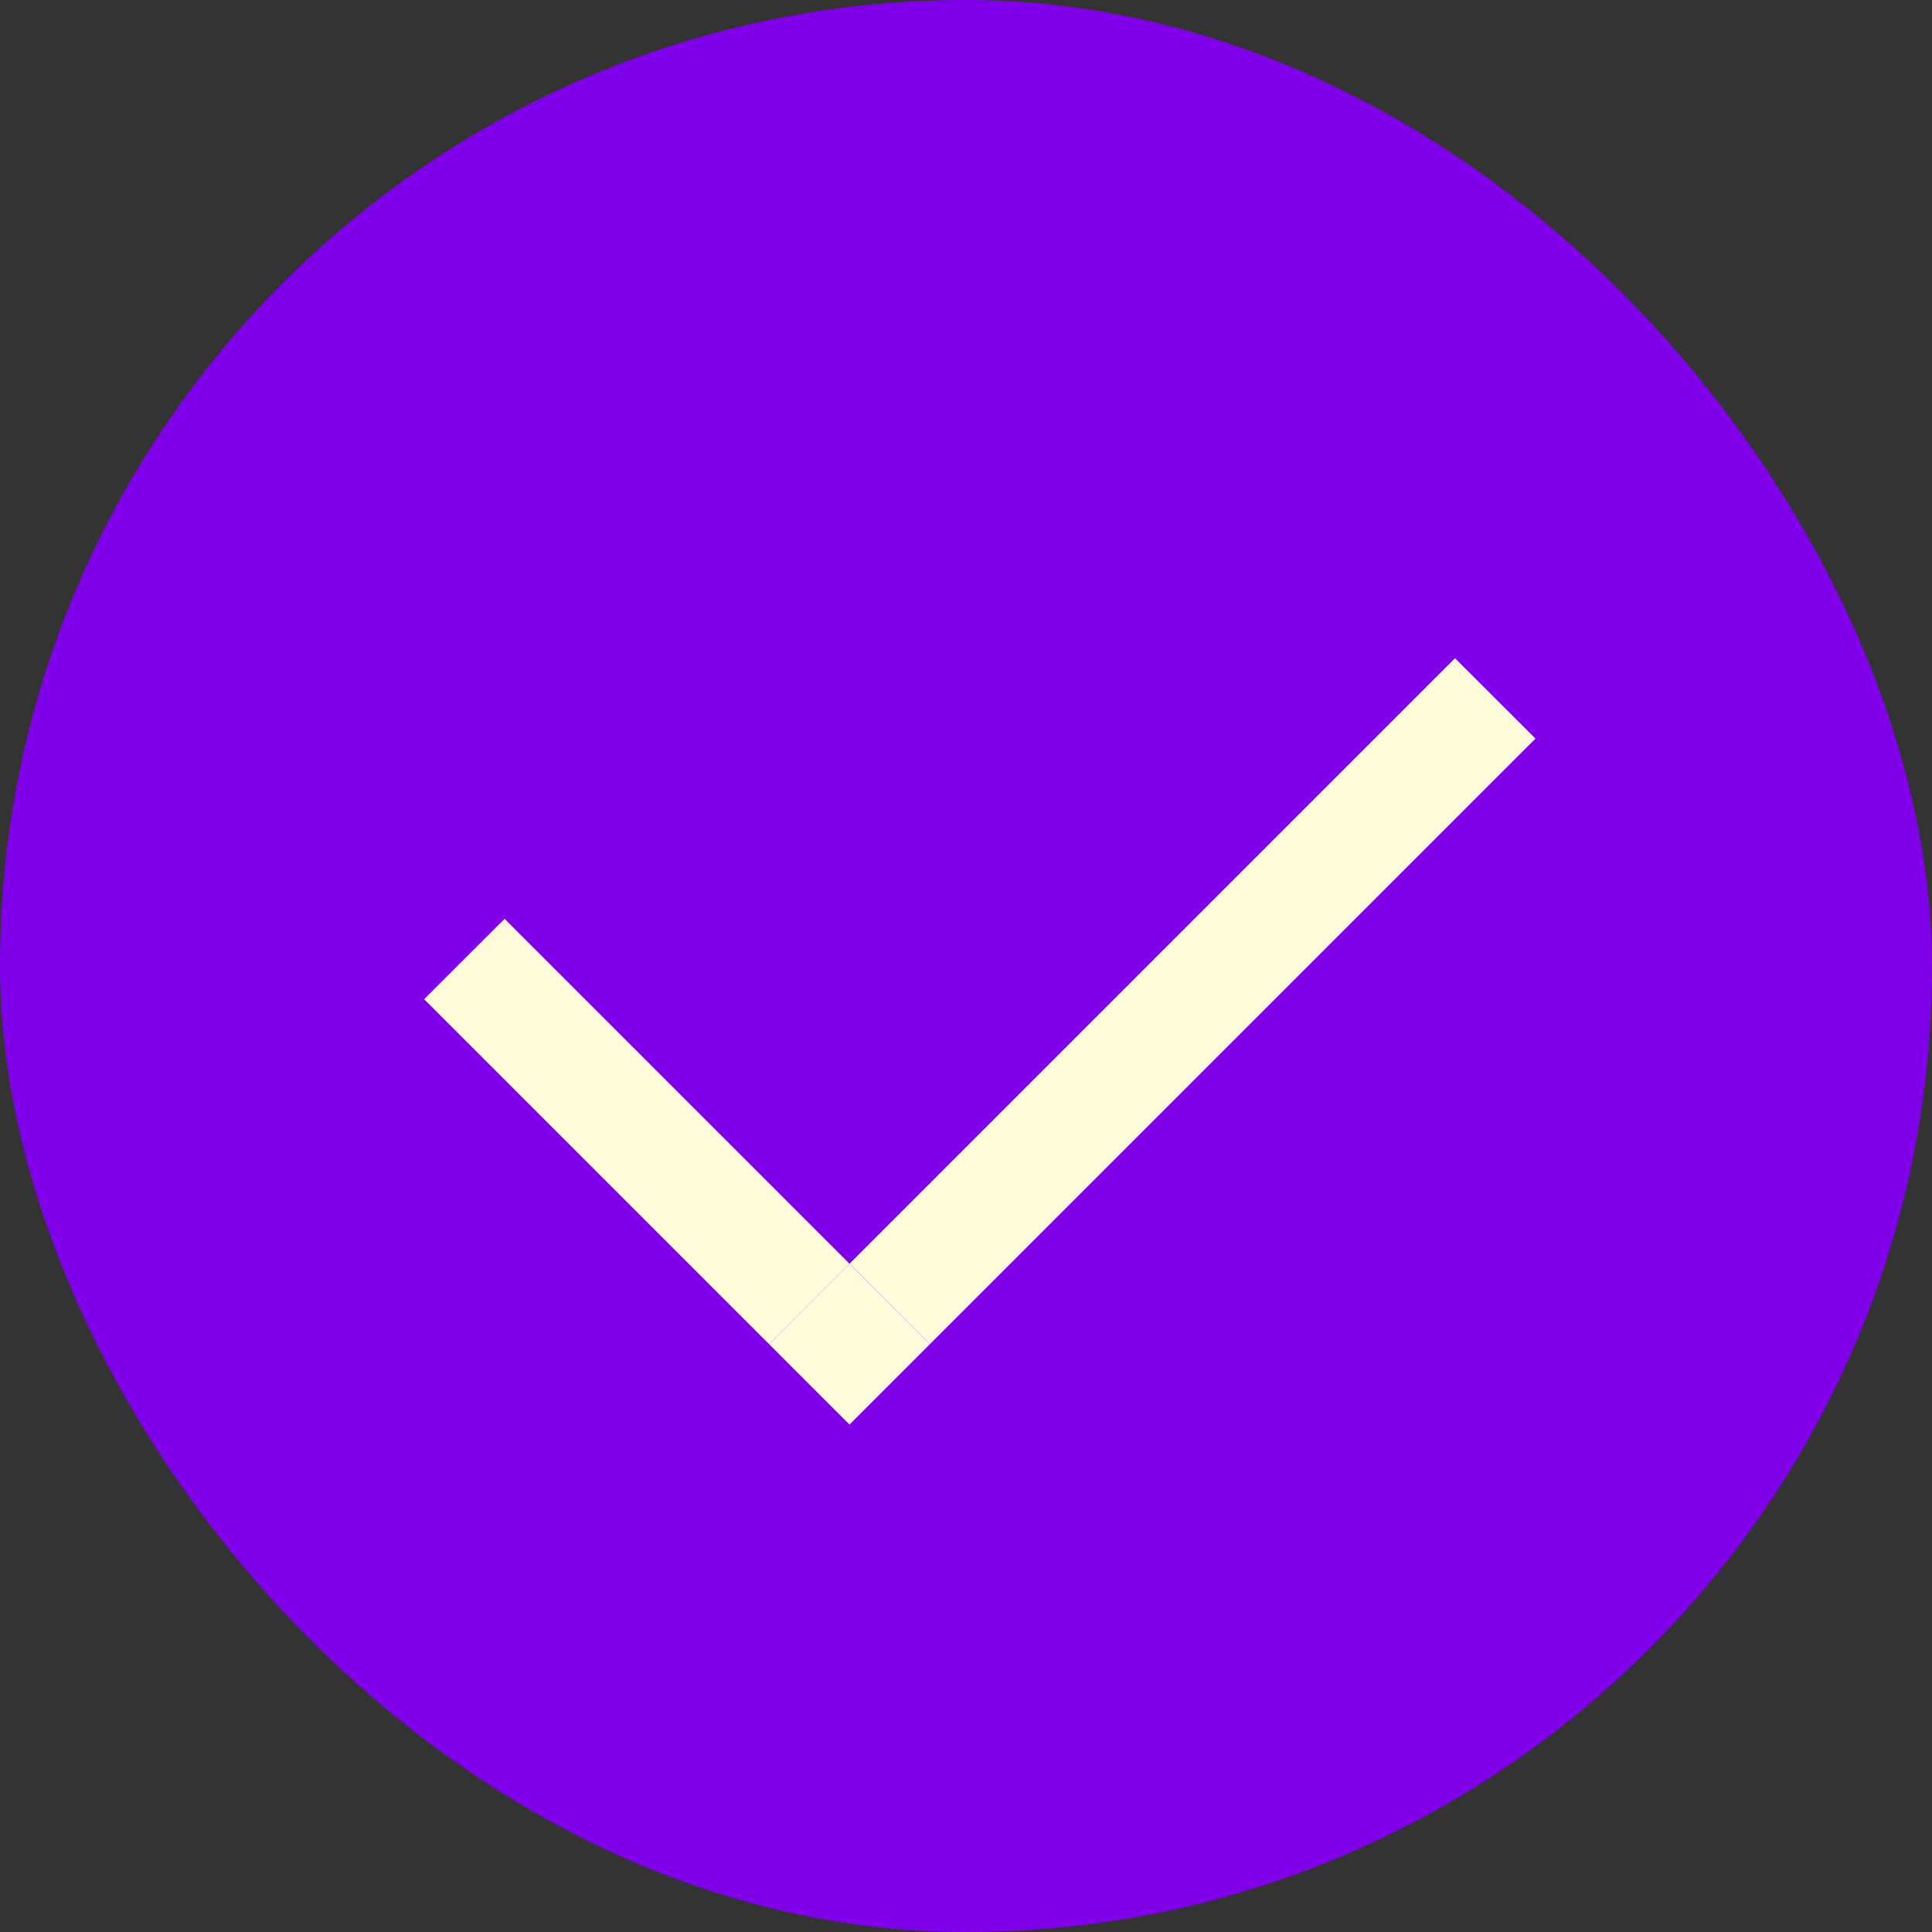
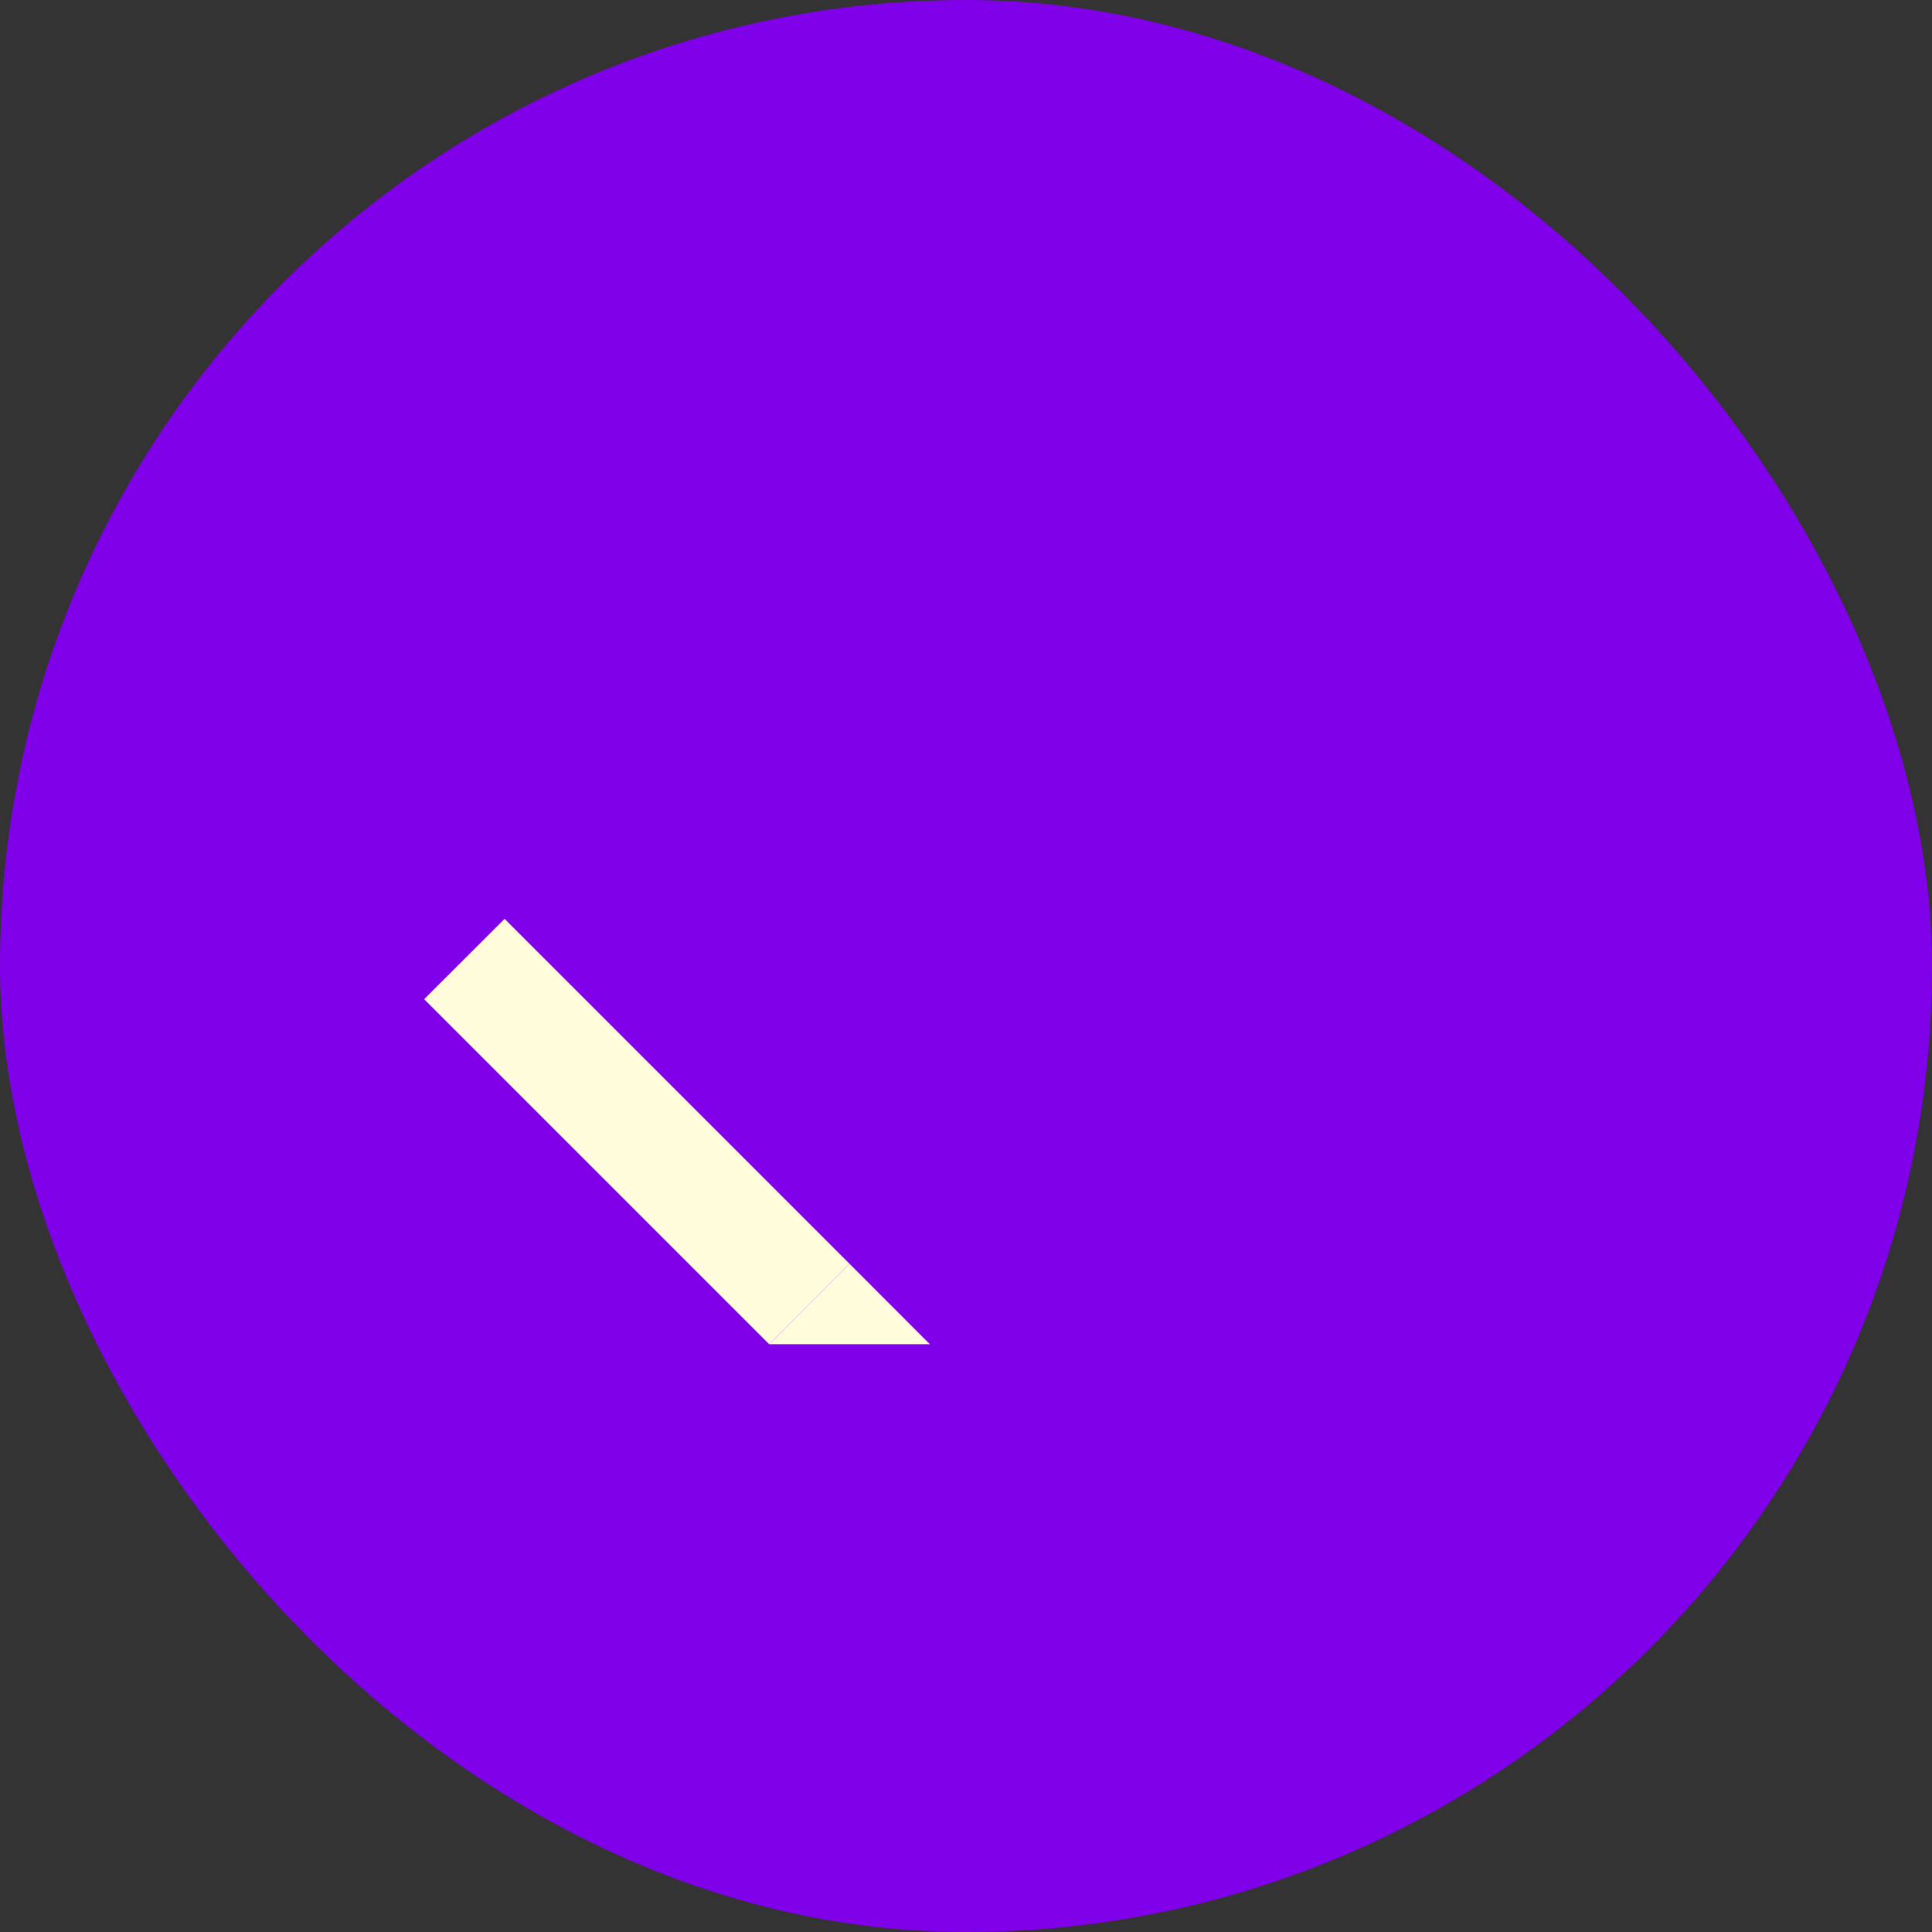
<svg xmlns="http://www.w3.org/2000/svg" width="17" height="17" viewBox="0 0 17 17" fill="none">
  <rect x="0" y="0" width="17" height="17" fill="#333333" stroke="none" />
  <rect width="17" height="17" rx="8.5" fill="#8000EA" />
-   <path d="M6.768 11.828L7.475 12.535L8.182 11.828L7.475 11.12L6.768 11.828Z" fill="#FFFBDB" />
-   <path d="M13.511 6.499L12.803 5.792L7.475 11.12L8.182 11.828L13.511 6.499Z" fill="#FFFBDB" />
+   <path d="M6.768 11.828L8.182 11.828L7.475 11.12L6.768 11.828Z" fill="#FFFBDB" />
  <path fill-rule="evenodd" clip-rule="evenodd" d="M4.44 8.085L3.732 8.792L6.768 11.828L7.475 11.12L4.44 8.085Z" fill="#FFFBDB" />
</svg>